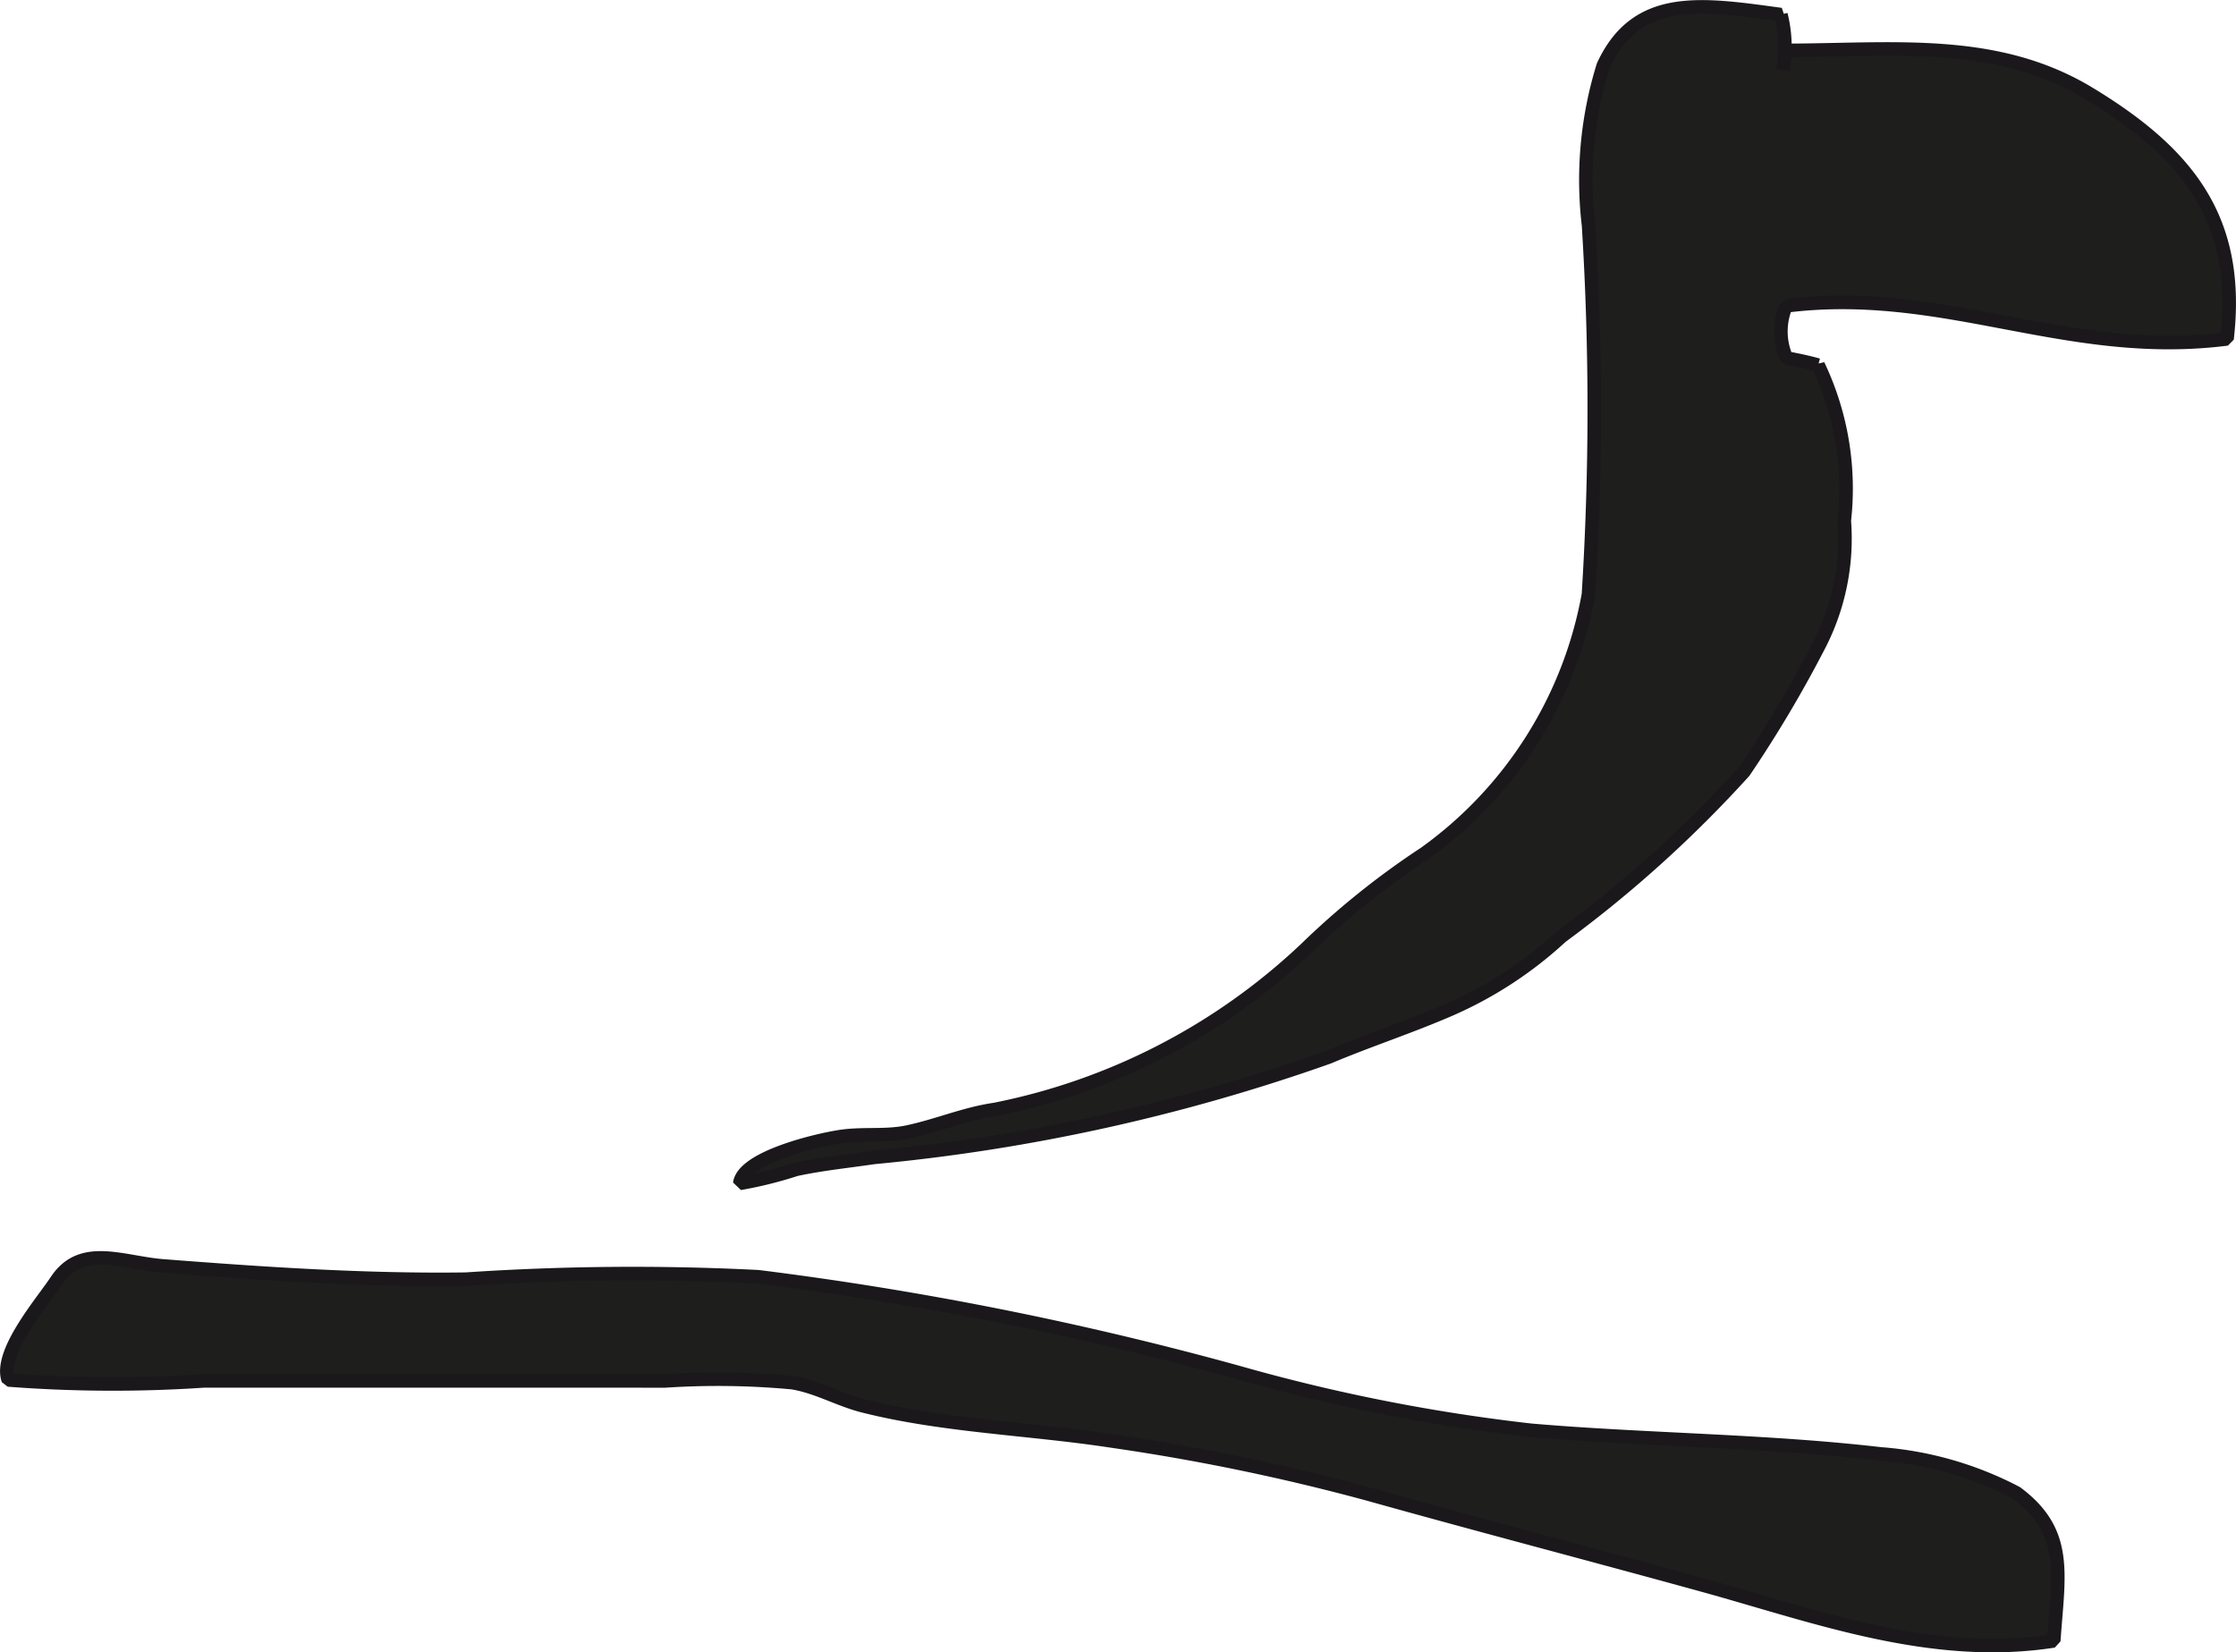
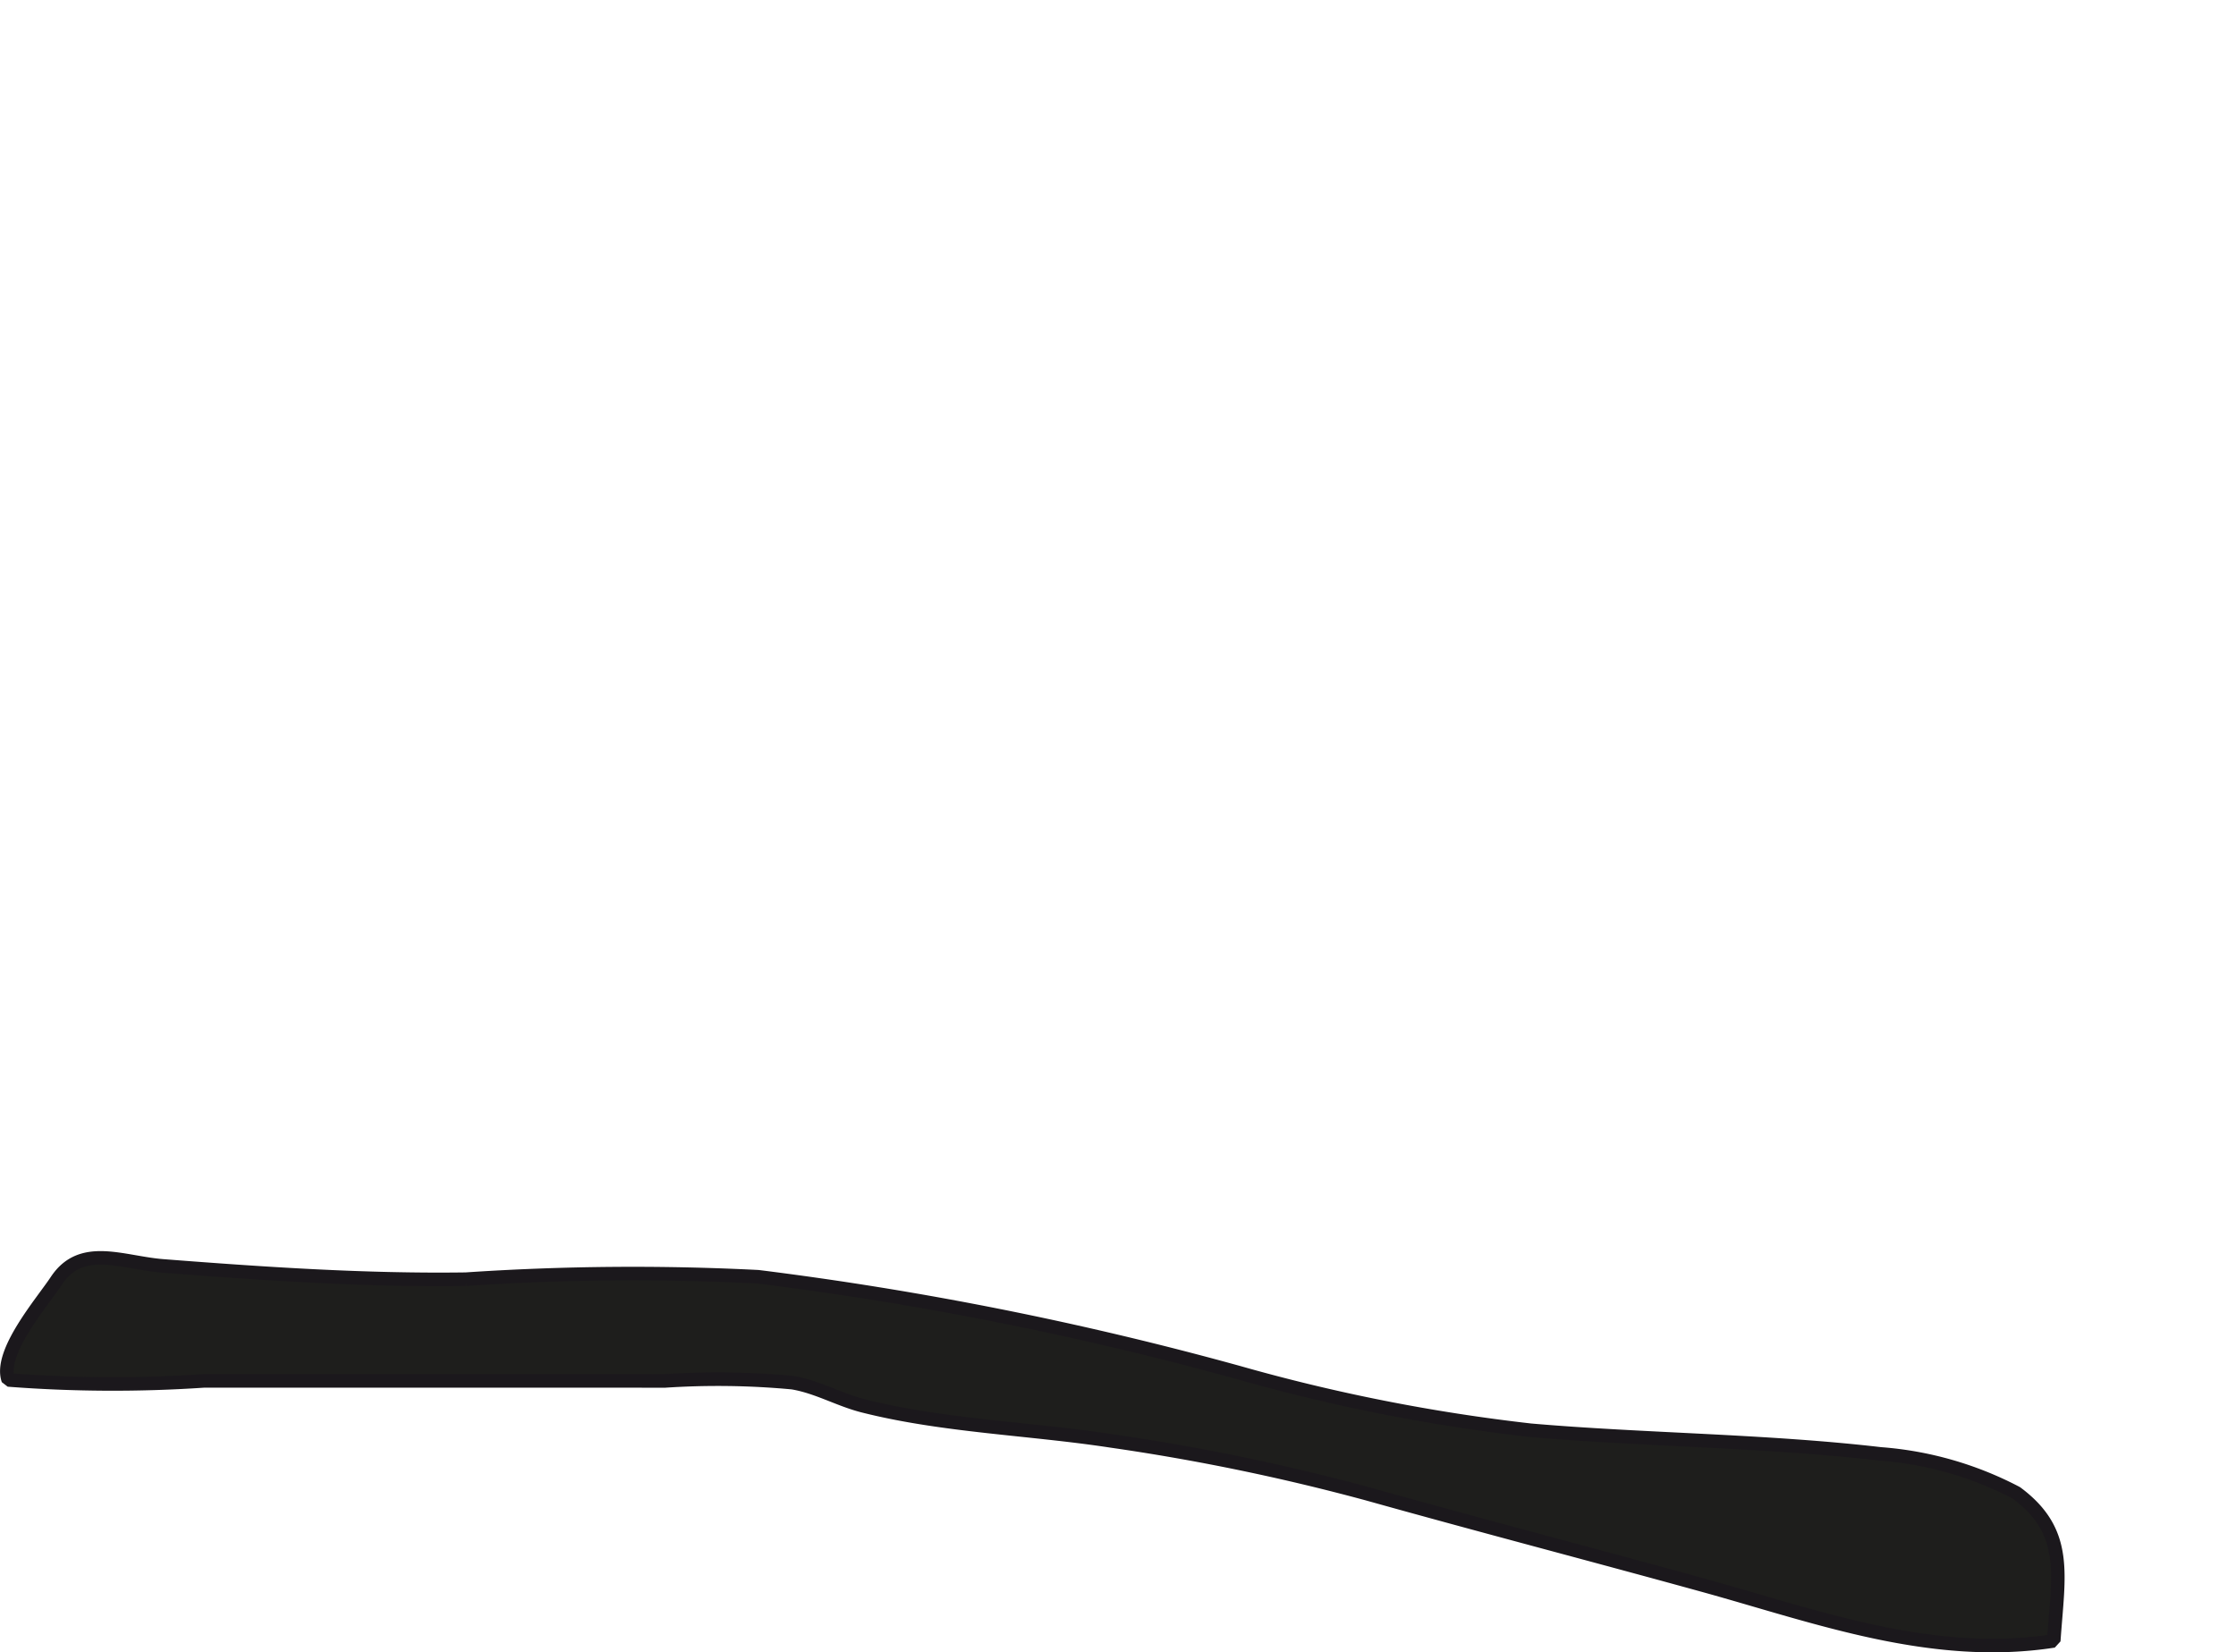
<svg xmlns="http://www.w3.org/2000/svg" version="1.1" width="14.548mm" height="10.75mm" viewBox="0 0 41.237 30.472">
  <defs>
    <style type="text/css">
      .a {
        fill: #1e1e1c;
        stroke: #1b181c;
        stroke-miterlimit: 1;
        stroke-width: 0.25px;
      }
    </style>
  </defs>
-   <path class="a" d="M32.885.929c2.018,0,3.92-.249,5.646.797,1.84,1.115,2.793,2.339,2.541,4.524-2.957.378-5.211-.976-8.133-.609a1.22,1.22,0,0,0,.008.962c.195.035.393.077.584.13a5.291,5.291,0,0,1,.482,2.87,4.293,4.293,0,0,1-.451,2.271,22.819,22.819,0,0,1-1.397,2.356,22.603,22.603,0,0,1-3.371,3.043,7.355,7.355,0,0,1-2.062,1.347c-.747.323-1.495.565-2.229.875a34.85,34.85,0,0,1-8.385,1.85c-.482.071-.951.117-1.438.221a7.548,7.548,0,0,1-1.037.258c.062-.476,1.418-.796,1.853-.862.427-.065.838.003,1.256-.088.547-.118,1.039-.332,1.596-.413a11.63,11.63,0,0,0,5.734-2.963,14.92,14.92,0,0,1,2.195-1.761,7.507,7.507,0,0,0,3.018-4.773,54.426,54.426,0,0,0,.002-6.808,7.101,7.101,0,0,1,.271-2.945c.616-1.329,1.797-1.145,3.276-.942a2.43,2.43,0,0,1,.037,1.02" />
  <path class="a" d="M11.741,25.467H3.755a25.079,25.079,0,0,1-3.604-.018c-.177-.508.622-1.427.89-1.831.46-.696,1.217-.33,1.962-.272,1.854.144,3.729.271,5.588.245a45.921,45.921,0,0,1,5.389-.045,62.199,62.199,0,0,1,8.854,1.765,33.469,33.469,0,0,0,5.394,1.066c2.087.181,4.324.189,6.451.436a6.424,6.424,0,0,1,2.508.719c.967.719.775,1.493.689,2.73-2.248.349-4.379-.45-6.439-1.02-2.002-.553-4.151-1.114-6.215-1.692a39.639,39.639,0,0,0-4.732-.977c-1.498-.229-3.094-.274-4.562-.644-.452-.113-.853-.354-1.315-.43a14.834,14.834,0,0,0-2.357-.031Z" />
</svg>